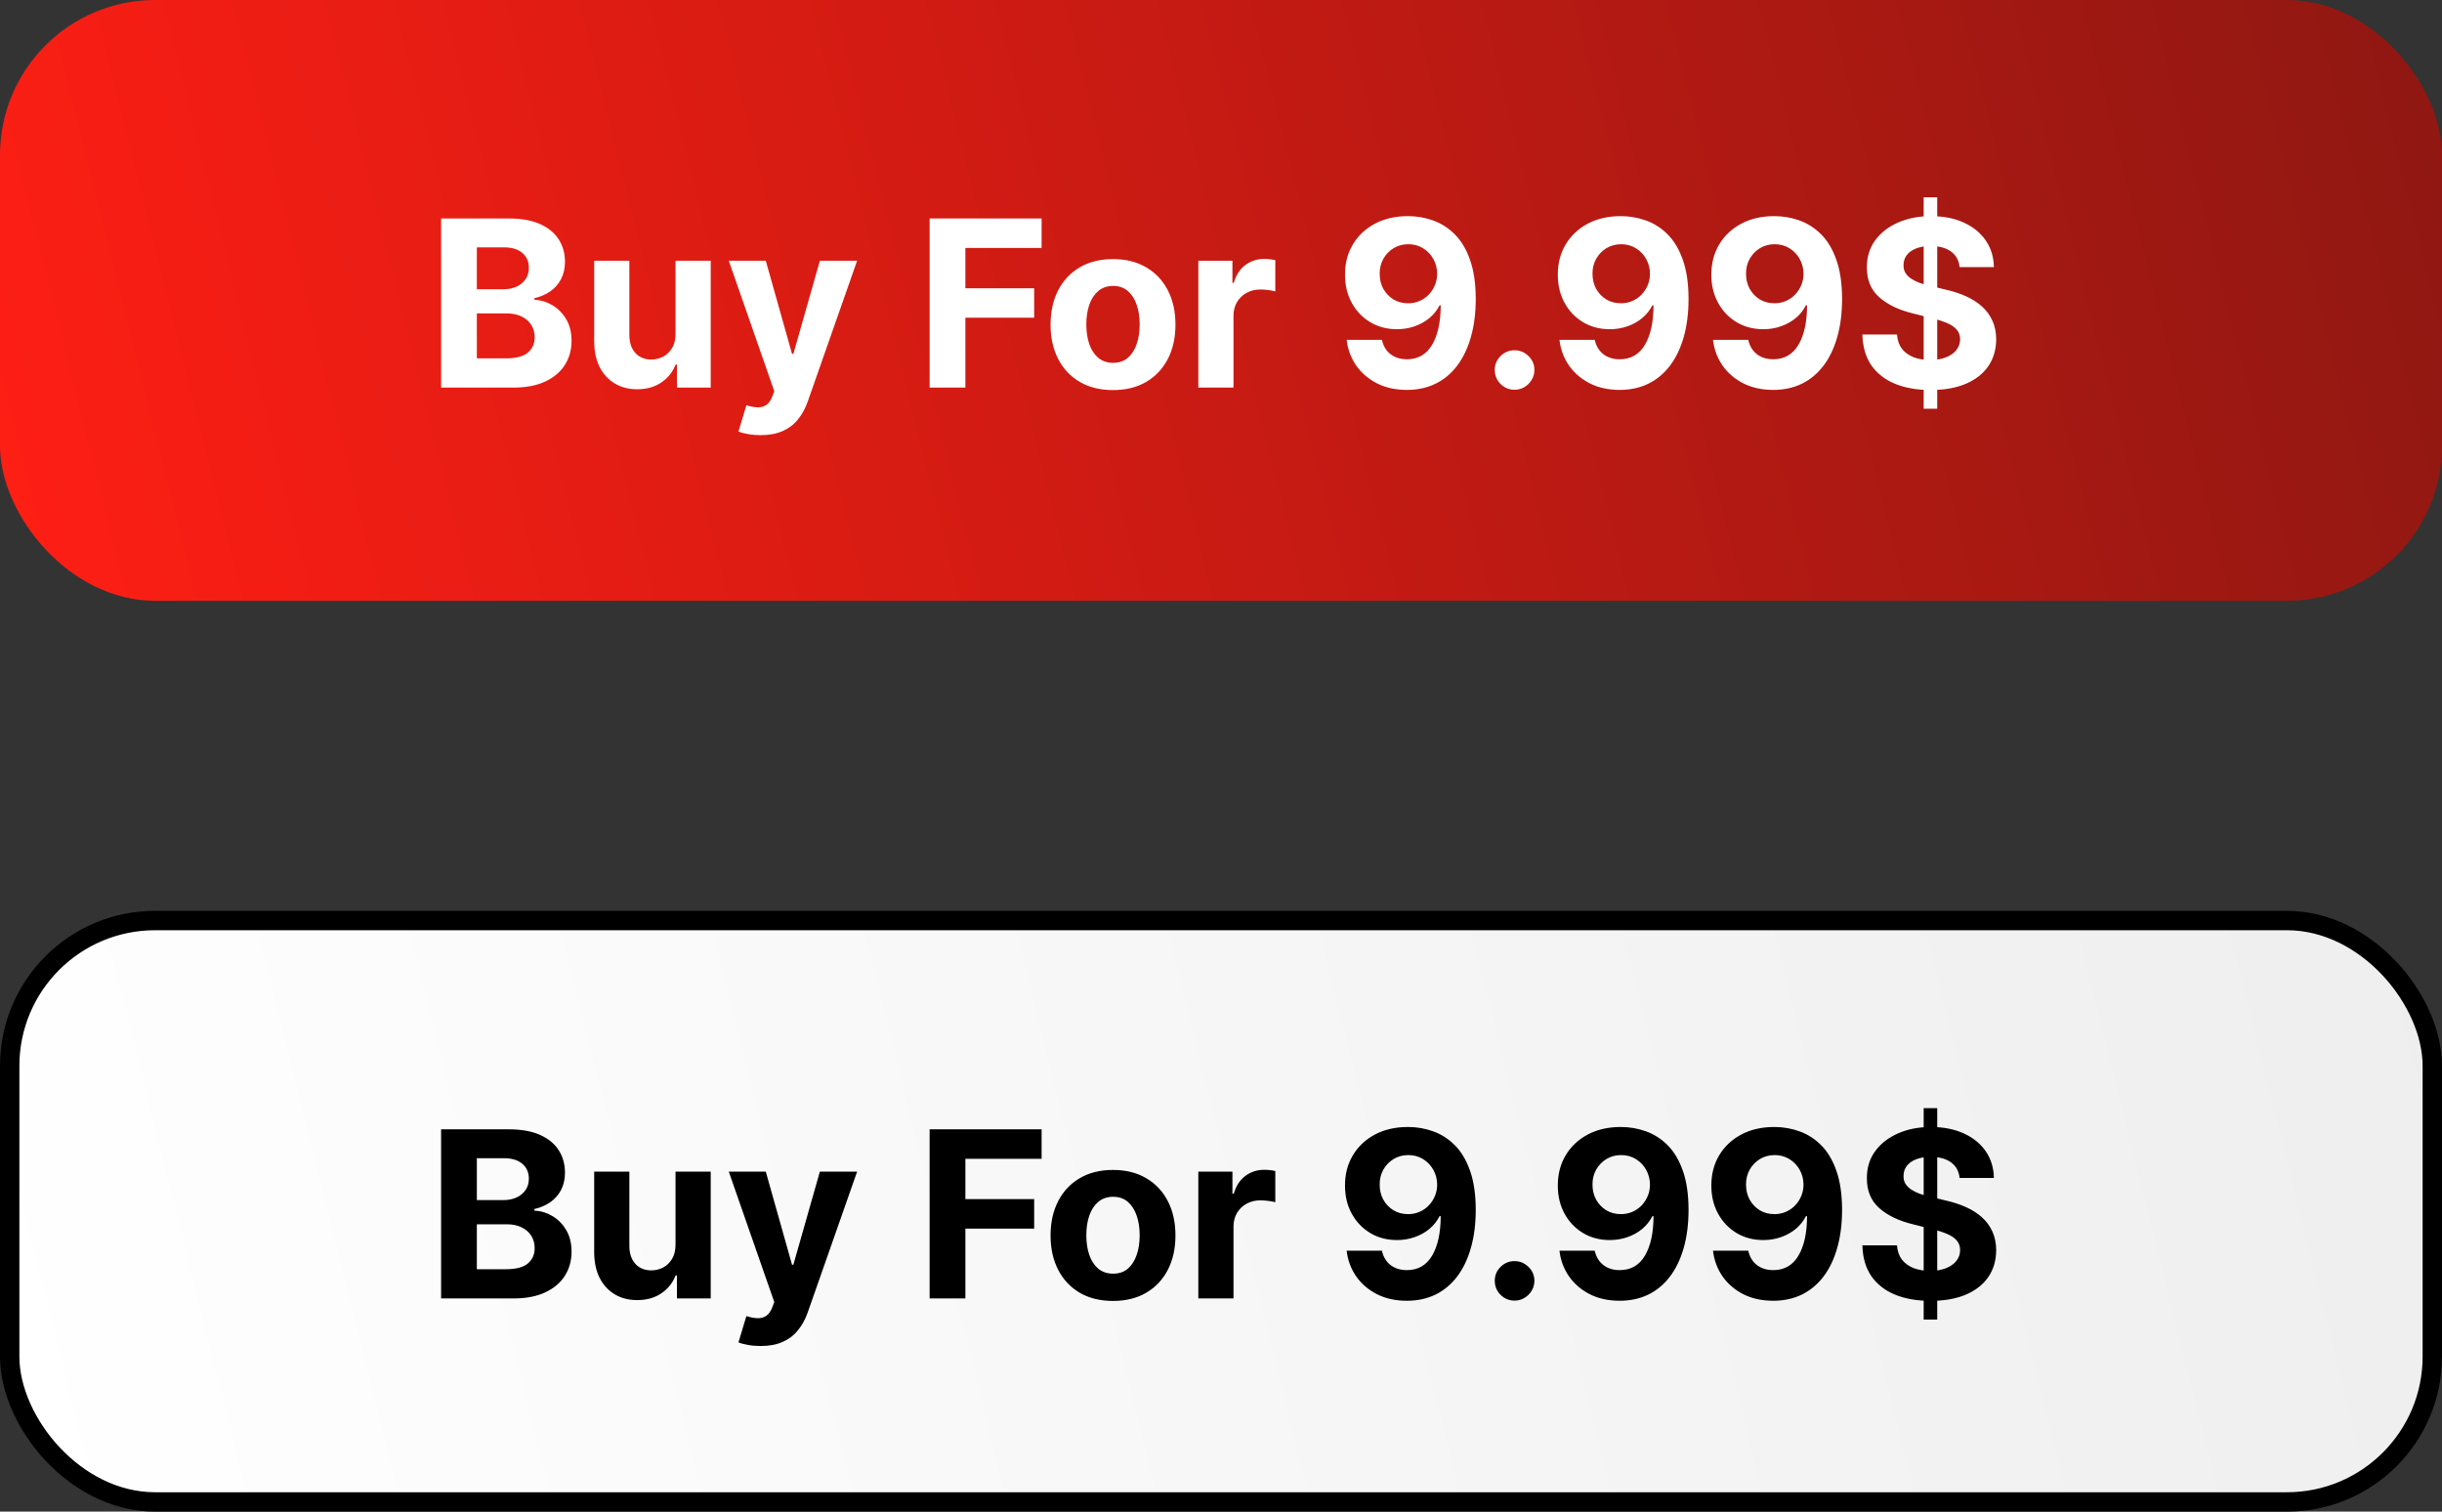
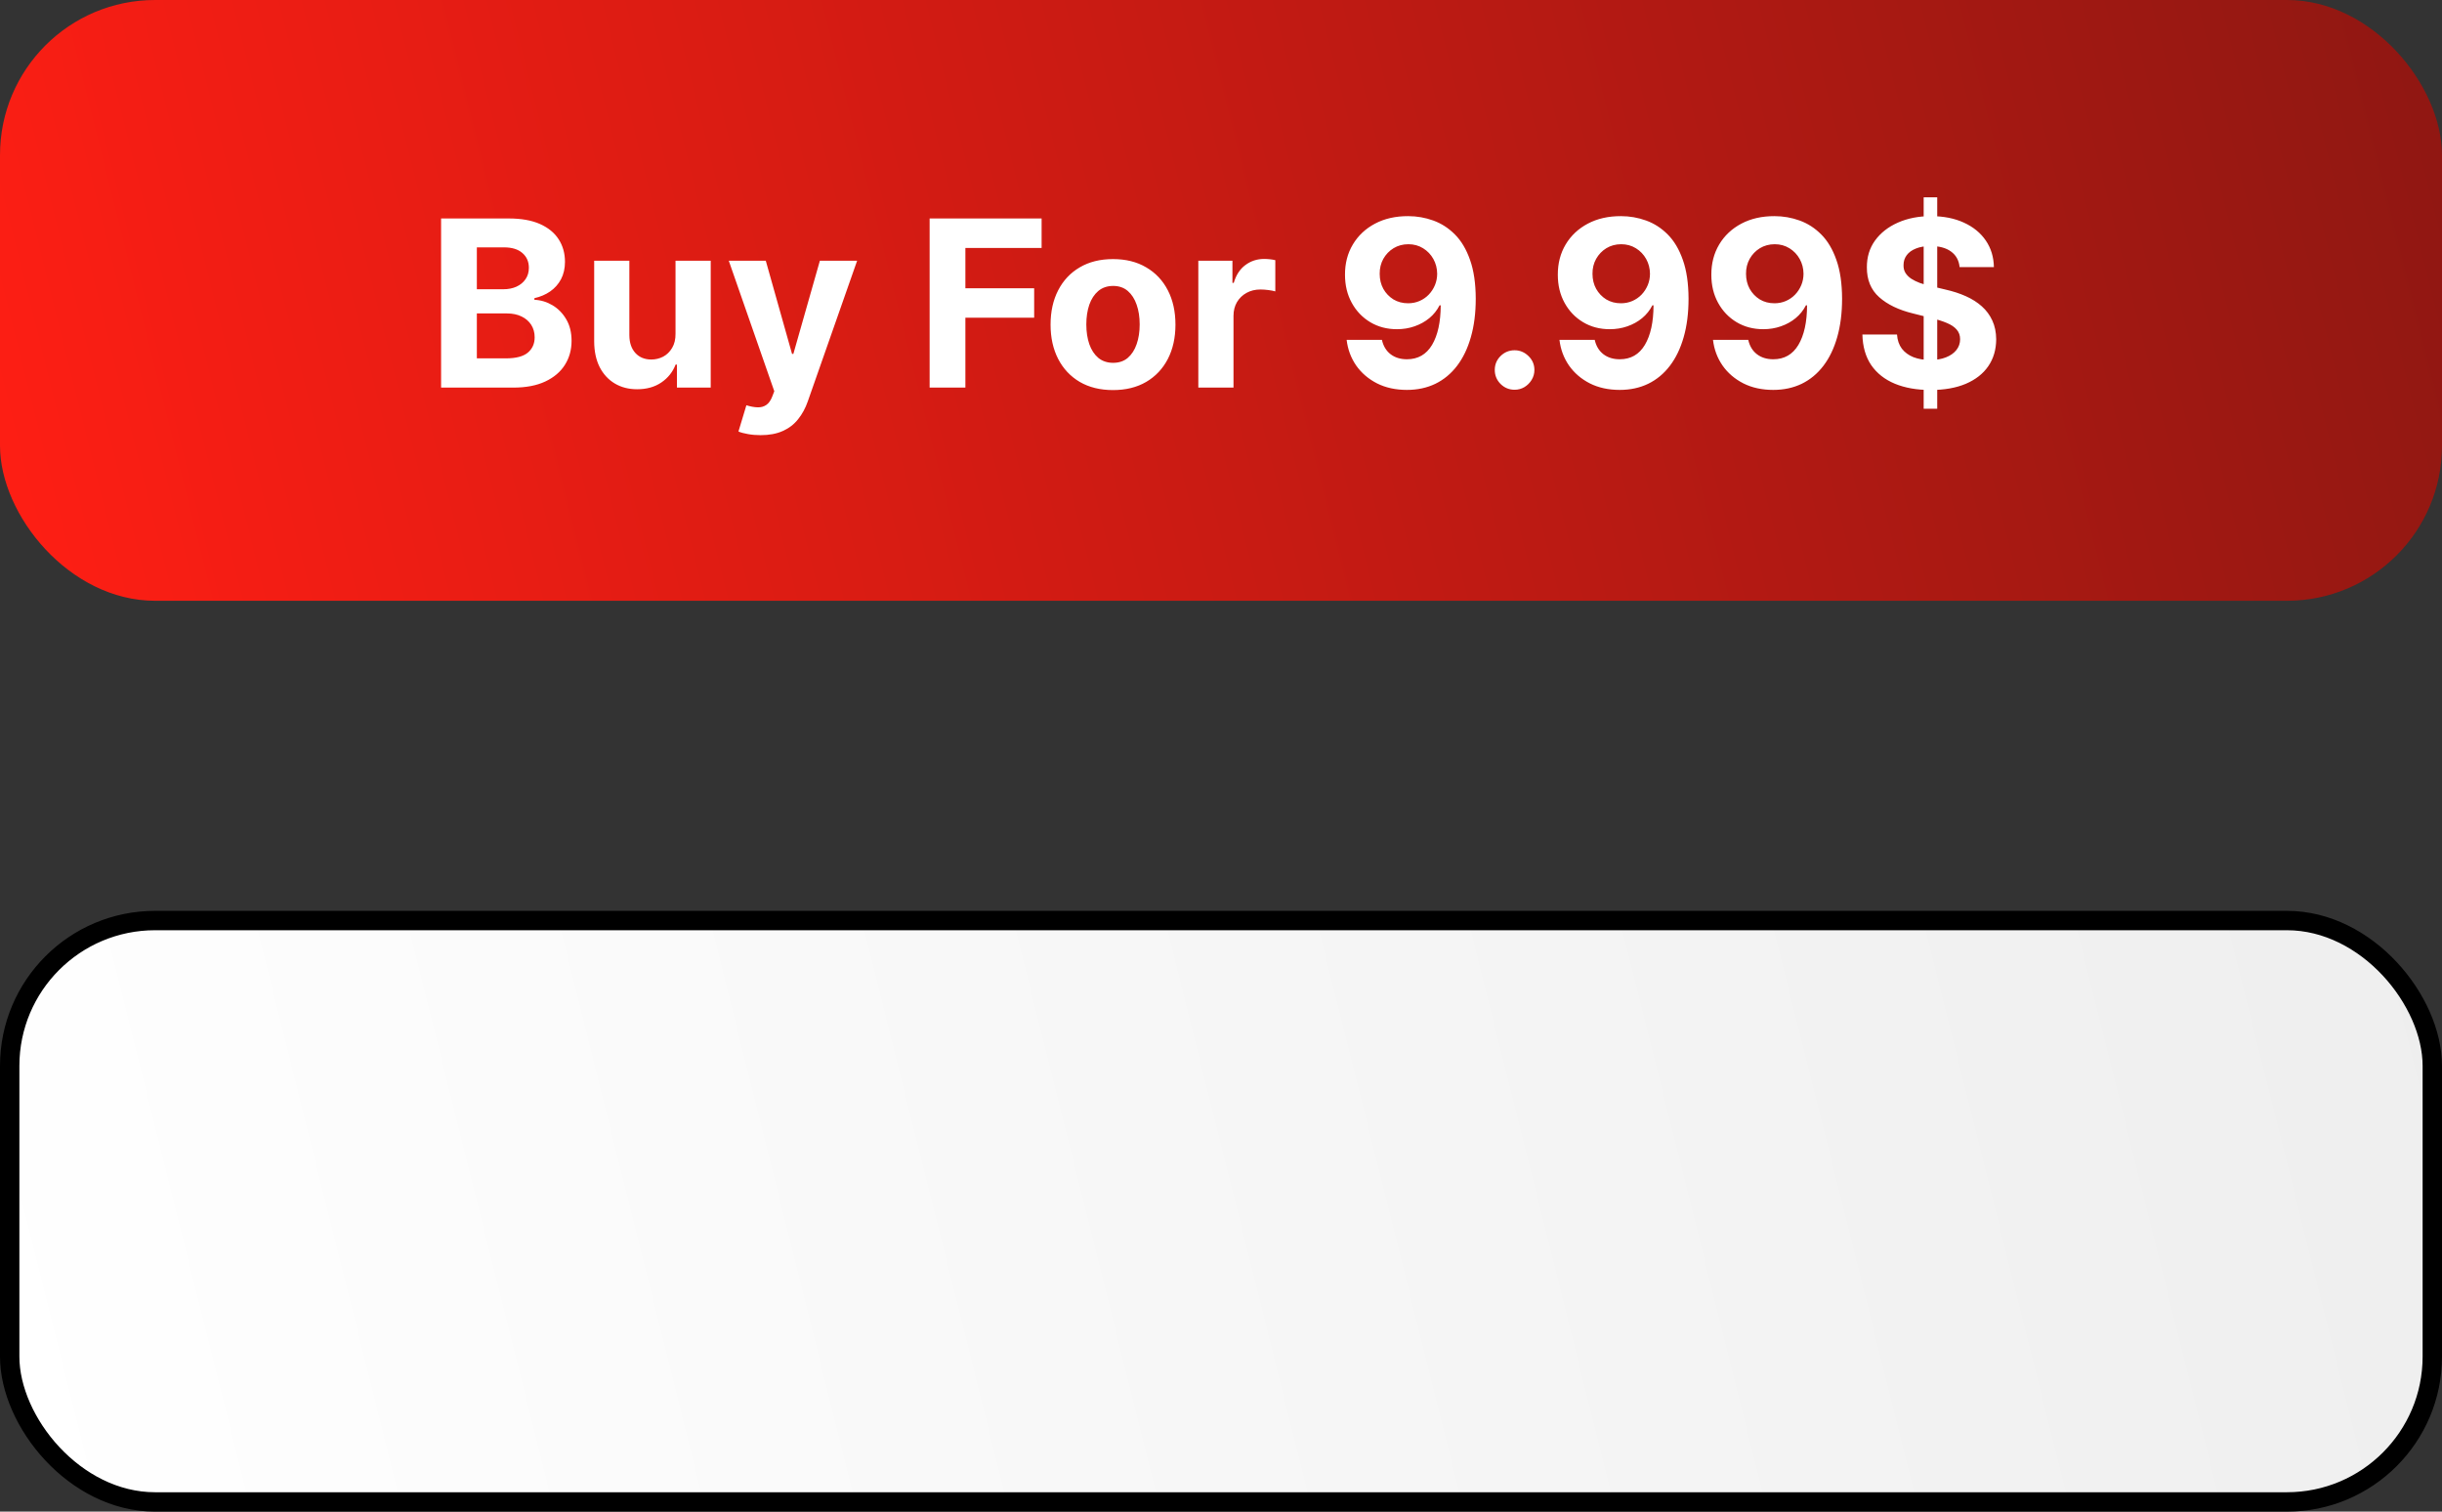
<svg xmlns="http://www.w3.org/2000/svg" width="126" height="78" viewBox="0 0 126 78" fill="none">
  <rect x="0" y="0" width="126" height="78" fill="#333333" stroke="none" />
  <rect width="126" height="31" rx="8" fill="url(#paint0_linear_1304_13)" />
  <path d="M22.759 20V11.273H26.253C26.895 11.273 27.43 11.368 27.859 11.558C28.288 11.749 28.611 12.013 28.827 12.351C29.043 12.686 29.151 13.072 29.151 13.51C29.151 13.851 29.082 14.151 28.946 14.409C28.81 14.665 28.622 14.875 28.384 15.04C28.148 15.202 27.878 15.317 27.574 15.385V15.47C27.906 15.484 28.217 15.578 28.507 15.751C28.8 15.925 29.037 16.168 29.219 16.48C29.401 16.79 29.491 17.159 29.491 17.588C29.491 18.051 29.376 18.465 29.146 18.828C28.919 19.189 28.582 19.474 28.136 19.685C27.69 19.895 27.141 20 26.487 20H22.759ZM24.604 18.491H26.108C26.622 18.491 26.997 18.393 27.233 18.197C27.469 17.999 27.587 17.734 27.587 17.405C27.587 17.163 27.528 16.95 27.412 16.766C27.296 16.581 27.129 16.436 26.913 16.331C26.7 16.226 26.446 16.173 26.151 16.173H24.604V18.491ZM24.604 14.925H25.972C26.224 14.925 26.449 14.881 26.645 14.793C26.844 14.702 27 14.574 27.114 14.409C27.23 14.244 27.288 14.047 27.288 13.817C27.288 13.501 27.176 13.247 26.952 13.054C26.73 12.861 26.415 12.764 26.006 12.764H24.604V14.925ZM34.855 17.213V13.454H36.671V20H34.928V18.811H34.86C34.712 19.195 34.466 19.503 34.123 19.736C33.782 19.969 33.365 20.085 32.874 20.085C32.436 20.085 32.051 19.986 31.719 19.787C31.387 19.588 31.127 19.305 30.939 18.939C30.755 18.572 30.661 18.134 30.658 17.622V13.454H32.473V17.298C32.476 17.685 32.58 17.99 32.784 18.215C32.989 18.439 33.263 18.551 33.607 18.551C33.826 18.551 34.03 18.501 34.221 18.402C34.411 18.3 34.564 18.149 34.681 17.95C34.8 17.751 34.858 17.506 34.855 17.213ZM39.244 22.454C39.014 22.454 38.798 22.436 38.596 22.399C38.397 22.365 38.232 22.321 38.102 22.267L38.511 20.912C38.724 20.977 38.916 21.013 39.086 21.018C39.259 21.024 39.408 20.984 39.533 20.899C39.661 20.814 39.765 20.669 39.844 20.465L39.951 20.188L37.603 13.454H39.512L40.867 18.261H40.935L42.303 13.454H44.225L41.681 20.707C41.559 21.06 41.393 21.366 41.182 21.628C40.975 21.892 40.712 22.095 40.394 22.237C40.076 22.382 39.693 22.454 39.244 22.454ZM47.966 20V11.273H53.744V12.794H49.811V14.874H53.36V16.395H49.811V20H47.966ZM57.428 20.128C56.766 20.128 56.194 19.987 55.711 19.706C55.23 19.422 54.86 19.027 54.598 18.521C54.337 18.013 54.206 17.423 54.206 16.753C54.206 16.077 54.337 15.486 54.598 14.98C54.86 14.472 55.23 14.077 55.711 13.796C56.194 13.511 56.766 13.369 57.428 13.369C58.09 13.369 58.661 13.511 59.141 13.796C59.624 14.077 59.996 14.472 60.258 14.98C60.519 15.486 60.65 16.077 60.65 16.753C60.65 17.423 60.519 18.013 60.258 18.521C59.996 19.027 59.624 19.422 59.141 19.706C58.661 19.987 58.09 20.128 57.428 20.128ZM57.436 18.722C57.738 18.722 57.989 18.636 58.191 18.466C58.392 18.293 58.544 18.057 58.647 17.759C58.752 17.46 58.804 17.121 58.804 16.74C58.804 16.359 58.752 16.02 58.647 15.722C58.544 15.423 58.392 15.188 58.191 15.014C57.989 14.841 57.738 14.754 57.436 14.754C57.133 14.754 56.877 14.841 56.669 15.014C56.465 15.188 56.31 15.423 56.205 15.722C56.103 16.02 56.051 16.359 56.051 16.74C56.051 17.121 56.103 17.46 56.205 17.759C56.31 18.057 56.465 18.293 56.669 18.466C56.877 18.636 57.133 18.722 57.436 18.722ZM61.83 20V13.454H63.59V14.597H63.658C63.777 14.19 63.978 13.883 64.259 13.676C64.54 13.466 64.864 13.361 65.231 13.361C65.321 13.361 65.419 13.367 65.525 13.378C65.63 13.389 65.722 13.405 65.802 13.425V15.036C65.716 15.01 65.598 14.987 65.448 14.967C65.297 14.947 65.159 14.938 65.034 14.938C64.767 14.938 64.529 14.996 64.319 15.112C64.111 15.226 63.946 15.385 63.824 15.589C63.705 15.794 63.645 16.03 63.645 16.297V20H61.83ZM72.658 11.153C73.107 11.153 73.539 11.229 73.954 11.379C74.371 11.53 74.743 11.77 75.07 12.099C75.4 12.429 75.659 12.867 75.85 13.412C76.043 13.954 76.141 14.621 76.144 15.411C76.144 16.152 76.06 16.814 75.892 17.396C75.728 17.976 75.49 18.469 75.181 18.875C74.871 19.281 74.498 19.591 74.06 19.804C73.623 20.014 73.134 20.119 72.594 20.119C72.012 20.119 71.498 20.007 71.052 19.783C70.606 19.555 70.246 19.247 69.973 18.858C69.704 18.466 69.54 18.026 69.483 17.537H71.303C71.374 17.855 71.523 18.102 71.75 18.278C71.978 18.452 72.259 18.538 72.594 18.538C73.162 18.538 73.594 18.291 73.89 17.797C74.185 17.3 74.334 16.619 74.337 15.756H74.277C74.147 16.011 73.971 16.232 73.749 16.416C73.527 16.598 73.273 16.739 72.986 16.838C72.702 16.938 72.4 16.987 72.079 16.987C71.564 16.987 71.106 16.866 70.702 16.625C70.299 16.384 69.981 16.051 69.748 15.628C69.515 15.204 69.398 14.722 69.398 14.179C69.395 13.594 69.53 13.072 69.803 12.615C70.076 12.158 70.456 11.8 70.945 11.541C71.436 11.28 72.007 11.151 72.658 11.153ZM72.671 12.602C72.384 12.602 72.128 12.671 71.904 12.807C71.682 12.943 71.506 13.126 71.375 13.357C71.248 13.587 71.185 13.844 71.188 14.128C71.188 14.415 71.25 14.673 71.375 14.903C71.503 15.131 71.677 15.312 71.895 15.449C72.117 15.582 72.37 15.649 72.654 15.649C72.867 15.649 73.064 15.609 73.246 15.53C73.428 15.45 73.586 15.341 73.719 15.202C73.856 15.06 73.962 14.896 74.039 14.712C74.115 14.527 74.154 14.331 74.154 14.124C74.151 13.848 74.086 13.595 73.958 13.365C73.83 13.135 73.654 12.95 73.429 12.811C73.205 12.672 72.952 12.602 72.671 12.602ZM78.149 20.111C77.868 20.111 77.626 20.011 77.424 19.812C77.225 19.611 77.126 19.369 77.126 19.088C77.126 18.81 77.225 18.571 77.424 18.372C77.626 18.173 77.868 18.074 78.149 18.074C78.421 18.074 78.66 18.173 78.865 18.372C79.069 18.571 79.171 18.81 79.171 19.088C79.171 19.276 79.123 19.447 79.027 19.604C78.933 19.757 78.809 19.881 78.656 19.974C78.502 20.065 78.334 20.111 78.149 20.111ZM83.638 11.153C84.087 11.153 84.519 11.229 84.934 11.379C85.352 11.53 85.724 11.77 86.05 12.099C86.38 12.429 86.64 12.867 86.83 13.412C87.023 13.954 87.121 14.621 87.124 15.411C87.124 16.152 87.04 16.814 86.873 17.396C86.708 17.976 86.471 18.469 86.161 18.875C85.852 19.281 85.478 19.591 85.04 19.804C84.603 20.014 84.114 20.119 83.575 20.119C82.992 20.119 82.478 20.007 82.032 19.783C81.586 19.555 81.227 19.247 80.954 18.858C80.684 18.466 80.521 18.026 80.464 17.537H82.283C82.354 17.855 82.504 18.102 82.731 18.278C82.958 18.452 83.239 18.538 83.575 18.538C84.143 18.538 84.575 18.291 84.87 17.797C85.165 17.3 85.315 16.619 85.317 15.756H85.258C85.127 16.011 84.951 16.232 84.729 16.416C84.508 16.598 84.254 16.739 83.967 16.838C83.683 16.938 83.38 16.987 83.059 16.987C82.545 16.987 82.086 16.866 81.683 16.625C81.279 16.384 80.961 16.051 80.728 15.628C80.495 15.204 80.379 14.722 80.379 14.179C80.376 13.594 80.511 13.072 80.783 12.615C81.056 12.158 81.437 11.8 81.925 11.541C82.417 11.28 82.988 11.151 83.638 11.153ZM83.651 12.602C83.364 12.602 83.109 12.671 82.884 12.807C82.663 12.943 82.487 13.126 82.356 13.357C82.228 13.587 82.165 13.844 82.168 14.128C82.168 14.415 82.231 14.673 82.356 14.903C82.484 15.131 82.657 15.312 82.876 15.449C83.097 15.582 83.35 15.649 83.634 15.649C83.847 15.649 84.045 15.609 84.227 15.53C84.408 15.45 84.566 15.341 84.7 15.202C84.836 15.06 84.942 14.896 85.019 14.712C85.096 14.527 85.134 14.331 85.134 14.124C85.131 13.848 85.066 13.595 84.938 13.365C84.81 13.135 84.634 12.95 84.41 12.811C84.185 12.672 83.933 12.602 83.651 12.602ZM91.56 11.153C92.009 11.153 92.441 11.229 92.856 11.379C93.273 11.53 93.646 11.77 93.972 12.099C94.302 12.429 94.562 12.867 94.752 13.412C94.945 13.954 95.043 14.621 95.046 15.411C95.046 16.152 94.962 16.814 94.795 17.396C94.63 17.976 94.393 18.469 94.083 18.875C93.773 19.281 93.4 19.591 92.962 19.804C92.525 20.014 92.036 20.119 91.496 20.119C90.914 20.119 90.4 20.007 89.954 19.783C89.508 19.555 89.148 19.247 88.876 18.858C88.606 18.466 88.442 18.026 88.386 17.537H90.205C90.276 17.855 90.425 18.102 90.653 18.278C90.88 18.452 91.161 18.538 91.496 18.538C92.065 18.538 92.496 18.291 92.792 17.797C93.087 17.3 93.237 16.619 93.239 15.756H93.18C93.049 16.011 92.873 16.232 92.651 16.416C92.43 16.598 92.175 16.739 91.888 16.838C91.604 16.938 91.302 16.987 90.981 16.987C90.467 16.987 90.008 16.866 89.604 16.625C89.201 16.384 88.883 16.051 88.65 15.628C88.417 15.204 88.3 14.722 88.3 14.179C88.298 13.594 88.433 13.072 88.705 12.615C88.978 12.158 89.359 11.8 89.847 11.541C90.339 11.28 90.91 11.151 91.56 11.153ZM91.573 12.602C91.286 12.602 91.031 12.671 90.806 12.807C90.585 12.943 90.408 13.126 90.278 13.357C90.15 13.587 90.087 13.844 90.09 14.128C90.09 14.415 90.153 14.673 90.278 14.903C90.406 15.131 90.579 15.312 90.798 15.449C91.019 15.582 91.272 15.649 91.556 15.649C91.769 15.649 91.967 15.609 92.148 15.53C92.33 15.45 92.488 15.341 92.621 15.202C92.758 15.06 92.864 14.896 92.941 14.712C93.018 14.527 93.056 14.331 93.056 14.124C93.053 13.848 92.988 13.595 92.86 13.365C92.732 13.135 92.556 12.95 92.332 12.811C92.107 12.672 91.854 12.602 91.573 12.602ZM99.256 21.091V10.182H99.955V21.091H99.256ZM101.11 13.783C101.076 13.439 100.93 13.172 100.671 12.982C100.413 12.791 100.062 12.696 99.619 12.696C99.317 12.696 99.063 12.739 98.856 12.824C98.648 12.906 98.489 13.021 98.379 13.169C98.271 13.317 98.217 13.484 98.217 13.672C98.211 13.828 98.244 13.964 98.315 14.081C98.388 14.197 98.489 14.298 98.617 14.383C98.745 14.466 98.893 14.538 99.06 14.601C99.228 14.661 99.407 14.712 99.597 14.754L100.381 14.942C100.762 15.027 101.112 15.141 101.43 15.283C101.748 15.425 102.023 15.599 102.256 15.807C102.489 16.014 102.67 16.259 102.798 16.54C102.928 16.821 102.995 17.143 102.998 17.507C102.995 18.041 102.859 18.504 102.589 18.896C102.322 19.285 101.935 19.588 101.43 19.804C100.927 20.017 100.32 20.124 99.61 20.124C98.906 20.124 98.292 20.016 97.769 19.8C97.249 19.584 96.843 19.264 96.55 18.841C96.261 18.415 96.109 17.888 96.094 17.26H97.88C97.9 17.553 97.984 17.797 98.131 17.993C98.282 18.186 98.482 18.332 98.732 18.432C98.985 18.528 99.271 18.577 99.589 18.577C99.901 18.577 100.173 18.531 100.403 18.44C100.636 18.349 100.816 18.223 100.944 18.061C101.072 17.899 101.136 17.713 101.136 17.503C101.136 17.307 101.077 17.142 100.961 17.009C100.847 16.875 100.68 16.761 100.458 16.668C100.239 16.574 99.971 16.489 99.653 16.412L98.702 16.173C97.967 15.994 97.386 15.714 96.96 15.334C96.533 14.953 96.322 14.44 96.325 13.796C96.322 13.267 96.462 12.805 96.746 12.411C97.033 12.016 97.427 11.707 97.927 11.486C98.427 11.264 98.995 11.153 99.631 11.153C100.279 11.153 100.844 11.264 101.327 11.486C101.813 11.707 102.191 12.016 102.461 12.411C102.731 12.805 102.87 13.263 102.879 13.783H101.11Z" fill="white" />
  <rect x="0.5" y="47.5" width="125" height="30" rx="7.5" fill="url(#paint1_linear_1304_13)" />
-   <path d="M22.759 67V58.273H26.253C26.895 58.273 27.43 58.368 27.859 58.558C28.288 58.749 28.611 59.013 28.827 59.351C29.043 59.686 29.151 60.072 29.151 60.51C29.151 60.851 29.082 61.151 28.946 61.409C28.81 61.665 28.622 61.875 28.384 62.04C28.148 62.202 27.878 62.317 27.574 62.385V62.47C27.906 62.484 28.217 62.578 28.507 62.751C28.8 62.925 29.037 63.168 29.219 63.48C29.401 63.79 29.491 64.159 29.491 64.588C29.491 65.051 29.376 65.465 29.146 65.828C28.919 66.189 28.582 66.474 28.136 66.685C27.69 66.895 27.141 67 26.487 67H22.759ZM24.604 65.492H26.108C26.622 65.492 26.997 65.394 27.233 65.197C27.469 64.999 27.587 64.734 27.587 64.405C27.587 64.163 27.528 63.95 27.412 63.766C27.296 63.581 27.129 63.436 26.913 63.331C26.7 63.226 26.446 63.173 26.151 63.173H24.604V65.492ZM24.604 61.925H25.972C26.224 61.925 26.449 61.881 26.645 61.793C26.844 61.702 27 61.574 27.114 61.409C27.23 61.244 27.288 61.047 27.288 60.817C27.288 60.501 27.176 60.247 26.952 60.054C26.73 59.861 26.415 59.764 26.006 59.764H24.604V61.925ZM34.855 64.213V60.455H36.671V67H34.928V65.811H34.86C34.712 66.195 34.466 66.503 34.123 66.736C33.782 66.969 33.365 67.085 32.874 67.085C32.436 67.085 32.051 66.986 31.719 66.787C31.387 66.588 31.127 66.305 30.939 65.939C30.755 65.572 30.661 65.133 30.658 64.622V60.455H32.473V64.298C32.476 64.685 32.58 64.99 32.784 65.215C32.989 65.439 33.263 65.551 33.607 65.551C33.826 65.551 34.03 65.501 34.221 65.402C34.411 65.3 34.564 65.149 34.681 64.95C34.8 64.751 34.858 64.506 34.855 64.213ZM39.244 69.454C39.014 69.454 38.798 69.436 38.596 69.399C38.397 69.365 38.232 69.321 38.102 69.267L38.511 67.912C38.724 67.977 38.916 68.013 39.086 68.019C39.259 68.024 39.408 67.984 39.533 67.899C39.661 67.814 39.765 67.669 39.844 67.465L39.951 67.188L37.603 60.455H39.512L40.867 65.261H40.935L42.303 60.455H44.225L41.681 67.707C41.559 68.06 41.393 68.367 41.182 68.628C40.975 68.892 40.712 69.095 40.394 69.237C40.076 69.382 39.693 69.454 39.244 69.454ZM47.966 67V58.273H53.744V59.794H49.811V61.874H53.36V63.395H49.811V67H47.966ZM57.428 67.128C56.766 67.128 56.194 66.987 55.711 66.706C55.23 66.422 54.86 66.027 54.598 65.521C54.337 65.013 54.206 64.423 54.206 63.753C54.206 63.077 54.337 62.486 54.598 61.98C54.86 61.472 55.23 61.077 55.711 60.795C56.194 60.511 56.766 60.369 57.428 60.369C58.09 60.369 58.661 60.511 59.141 60.795C59.624 61.077 59.996 61.472 60.258 61.98C60.519 62.486 60.65 63.077 60.65 63.753C60.65 64.423 60.519 65.013 60.258 65.521C59.996 66.027 59.624 66.422 59.141 66.706C58.661 66.987 58.09 67.128 57.428 67.128ZM57.436 65.722C57.738 65.722 57.989 65.636 58.191 65.466C58.392 65.293 58.544 65.057 58.647 64.758C58.752 64.46 58.804 64.121 58.804 63.74C58.804 63.359 58.752 63.02 58.647 62.722C58.544 62.423 58.392 62.188 58.191 62.014C57.989 61.841 57.738 61.754 57.436 61.754C57.133 61.754 56.877 61.841 56.669 62.014C56.465 62.188 56.31 62.423 56.205 62.722C56.103 63.02 56.051 63.359 56.051 63.74C56.051 64.121 56.103 64.46 56.205 64.758C56.31 65.057 56.465 65.293 56.669 65.466C56.877 65.636 57.133 65.722 57.436 65.722ZM61.83 67V60.455H63.59V61.597H63.658C63.777 61.19 63.978 60.883 64.259 60.676C64.54 60.466 64.864 60.361 65.231 60.361C65.321 60.361 65.419 60.367 65.525 60.378C65.63 60.389 65.722 60.405 65.802 60.425V62.035C65.716 62.01 65.598 61.987 65.448 61.967C65.297 61.947 65.159 61.938 65.034 61.938C64.767 61.938 64.529 61.996 64.319 62.112C64.111 62.226 63.946 62.385 63.824 62.59C63.705 62.794 63.645 63.03 63.645 63.297V67H61.83ZM72.658 58.153C73.107 58.153 73.539 58.229 73.954 58.379C74.371 58.53 74.743 58.77 75.07 59.099C75.4 59.429 75.659 59.867 75.85 60.412C76.043 60.955 76.141 61.621 76.144 62.41C76.144 63.152 76.06 63.814 75.892 64.396C75.728 64.976 75.49 65.469 75.181 65.875C74.871 66.281 74.498 66.591 74.06 66.804C73.623 67.014 73.134 67.119 72.594 67.119C72.012 67.119 71.498 67.007 71.052 66.783C70.606 66.555 70.246 66.247 69.973 65.858C69.704 65.466 69.54 65.026 69.483 64.537H71.303C71.374 64.855 71.523 65.102 71.75 65.278C71.978 65.452 72.259 65.538 72.594 65.538C73.162 65.538 73.594 65.291 73.89 64.797C74.185 64.3 74.334 63.619 74.337 62.756H74.277C74.147 63.011 73.971 63.231 73.749 63.416C73.527 63.598 73.273 63.739 72.986 63.838C72.702 63.938 72.4 63.987 72.079 63.987C71.564 63.987 71.106 63.867 70.702 63.625C70.299 63.383 69.981 63.051 69.748 62.628C69.515 62.205 69.398 61.722 69.398 61.179C69.395 60.594 69.53 60.072 69.803 59.615C70.076 59.158 70.456 58.8 70.945 58.541C71.436 58.28 72.007 58.151 72.658 58.153ZM72.671 59.602C72.384 59.602 72.128 59.67 71.904 59.807C71.682 59.943 71.506 60.126 71.375 60.356C71.248 60.587 71.185 60.844 71.188 61.128C71.188 61.415 71.25 61.673 71.375 61.903C71.503 62.131 71.677 62.312 71.895 62.449C72.117 62.582 72.37 62.649 72.654 62.649C72.867 62.649 73.064 62.609 73.246 62.53C73.428 62.45 73.586 62.341 73.719 62.202C73.856 62.06 73.962 61.896 74.039 61.712C74.115 61.527 74.154 61.331 74.154 61.124C74.151 60.848 74.086 60.595 73.958 60.365C73.83 60.135 73.654 59.95 73.429 59.811C73.205 59.672 72.952 59.602 72.671 59.602ZM78.149 67.111C77.868 67.111 77.626 67.011 77.424 66.812C77.225 66.611 77.126 66.369 77.126 66.088C77.126 65.81 77.225 65.571 77.424 65.372C77.626 65.173 77.868 65.074 78.149 65.074C78.421 65.074 78.66 65.173 78.865 65.372C79.069 65.571 79.171 65.81 79.171 66.088C79.171 66.276 79.123 66.447 79.027 66.604C78.933 66.757 78.809 66.881 78.656 66.974C78.502 67.065 78.334 67.111 78.149 67.111ZM83.638 58.153C84.087 58.153 84.519 58.229 84.934 58.379C85.352 58.53 85.724 58.77 86.05 59.099C86.38 59.429 86.64 59.867 86.83 60.412C87.023 60.955 87.121 61.621 87.124 62.41C87.124 63.152 87.04 63.814 86.873 64.396C86.708 64.976 86.471 65.469 86.161 65.875C85.852 66.281 85.478 66.591 85.04 66.804C84.603 67.014 84.114 67.119 83.575 67.119C82.992 67.119 82.478 67.007 82.032 66.783C81.586 66.555 81.227 66.247 80.954 65.858C80.684 65.466 80.521 65.026 80.464 64.537H82.283C82.354 64.855 82.504 65.102 82.731 65.278C82.958 65.452 83.239 65.538 83.575 65.538C84.143 65.538 84.575 65.291 84.87 64.797C85.165 64.3 85.315 63.619 85.317 62.756H85.258C85.127 63.011 84.951 63.231 84.729 63.416C84.508 63.598 84.254 63.739 83.967 63.838C83.683 63.938 83.38 63.987 83.059 63.987C82.545 63.987 82.086 63.867 81.683 63.625C81.279 63.383 80.961 63.051 80.728 62.628C80.495 62.205 80.379 61.722 80.379 61.179C80.376 60.594 80.511 60.072 80.783 59.615C81.056 59.158 81.437 58.8 81.925 58.541C82.417 58.28 82.988 58.151 83.638 58.153ZM83.651 59.602C83.364 59.602 83.109 59.67 82.884 59.807C82.663 59.943 82.487 60.126 82.356 60.356C82.228 60.587 82.165 60.844 82.168 61.128C82.168 61.415 82.231 61.673 82.356 61.903C82.484 62.131 82.657 62.312 82.876 62.449C83.097 62.582 83.35 62.649 83.634 62.649C83.847 62.649 84.045 62.609 84.227 62.53C84.408 62.45 84.566 62.341 84.7 62.202C84.836 62.06 84.942 61.896 85.019 61.712C85.096 61.527 85.134 61.331 85.134 61.124C85.131 60.848 85.066 60.595 84.938 60.365C84.81 60.135 84.634 59.95 84.41 59.811C84.185 59.672 83.933 59.602 83.651 59.602ZM91.56 58.153C92.009 58.153 92.441 58.229 92.856 58.379C93.273 58.53 93.646 58.77 93.972 59.099C94.302 59.429 94.562 59.867 94.752 60.412C94.945 60.955 95.043 61.621 95.046 62.41C95.046 63.152 94.962 63.814 94.795 64.396C94.63 64.976 94.393 65.469 94.083 65.875C93.773 66.281 93.4 66.591 92.962 66.804C92.525 67.014 92.036 67.119 91.496 67.119C90.914 67.119 90.4 67.007 89.954 66.783C89.508 66.555 89.148 66.247 88.876 65.858C88.606 65.466 88.442 65.026 88.386 64.537H90.205C90.276 64.855 90.425 65.102 90.653 65.278C90.88 65.452 91.161 65.538 91.496 65.538C92.065 65.538 92.496 65.291 92.792 64.797C93.087 64.3 93.237 63.619 93.239 62.756H93.18C93.049 63.011 92.873 63.231 92.651 63.416C92.43 63.598 92.175 63.739 91.888 63.838C91.604 63.938 91.302 63.987 90.981 63.987C90.467 63.987 90.008 63.867 89.604 63.625C89.201 63.383 88.883 63.051 88.65 62.628C88.417 62.205 88.3 61.722 88.3 61.179C88.298 60.594 88.433 60.072 88.705 59.615C88.978 59.158 89.359 58.8 89.847 58.541C90.339 58.28 90.91 58.151 91.56 58.153ZM91.573 59.602C91.286 59.602 91.031 59.67 90.806 59.807C90.585 59.943 90.408 60.126 90.278 60.356C90.15 60.587 90.087 60.844 90.09 61.128C90.09 61.415 90.153 61.673 90.278 61.903C90.406 62.131 90.579 62.312 90.798 62.449C91.019 62.582 91.272 62.649 91.556 62.649C91.769 62.649 91.967 62.609 92.148 62.53C92.33 62.45 92.488 62.341 92.621 62.202C92.758 62.06 92.864 61.896 92.941 61.712C93.018 61.527 93.056 61.331 93.056 61.124C93.053 60.848 92.988 60.595 92.86 60.365C92.732 60.135 92.556 59.95 92.332 59.811C92.107 59.672 91.854 59.602 91.573 59.602ZM99.256 68.091V57.182H99.955V68.091H99.256ZM101.11 60.783C101.076 60.439 100.93 60.172 100.671 59.981C100.413 59.791 100.062 59.696 99.619 59.696C99.317 59.696 99.063 59.739 98.856 59.824C98.648 59.906 98.489 60.021 98.379 60.169C98.271 60.317 98.217 60.484 98.217 60.672C98.211 60.828 98.244 60.965 98.315 61.081C98.388 61.197 98.489 61.298 98.617 61.383C98.745 61.466 98.893 61.538 99.06 61.601C99.228 61.66 99.407 61.712 99.597 61.754L100.381 61.942C100.762 62.027 101.112 62.141 101.43 62.283C101.748 62.425 102.023 62.599 102.256 62.807C102.489 63.014 102.67 63.258 102.798 63.54C102.928 63.821 102.995 64.144 102.998 64.507C102.995 65.041 102.859 65.504 102.589 65.896C102.322 66.285 101.935 66.588 101.43 66.804C100.927 67.017 100.32 67.124 99.61 67.124C98.906 67.124 98.292 67.016 97.769 66.8C97.249 66.584 96.843 66.264 96.55 65.841C96.261 65.415 96.109 64.888 96.094 64.26H97.88C97.9 64.553 97.984 64.797 98.131 64.993C98.282 65.186 98.482 65.332 98.732 65.432C98.985 65.528 99.271 65.577 99.589 65.577C99.901 65.577 100.173 65.531 100.403 65.44C100.636 65.349 100.816 65.223 100.944 65.061C101.072 64.899 101.136 64.713 101.136 64.503C101.136 64.307 101.077 64.142 100.961 64.008C100.847 63.875 100.68 63.761 100.458 63.668C100.239 63.574 99.971 63.489 99.653 63.412L98.702 63.173C97.967 62.994 97.386 62.715 96.96 62.334C96.533 61.953 96.322 61.44 96.325 60.795C96.322 60.267 96.462 59.805 96.746 59.41C97.033 59.016 97.427 58.707 97.927 58.486C98.427 58.264 98.995 58.153 99.631 58.153C100.279 58.153 100.844 58.264 101.327 58.486C101.813 58.707 102.191 59.016 102.461 59.41C102.731 59.805 102.87 60.263 102.879 60.783H101.11Z" fill="black" />
  <rect x="0.5" y="47.5" width="125" height="30" rx="7.5" stroke="black" />
  <defs>
    <linearGradient id="paint0_linear_1304_13" x1="-2.0543e-06" y1="26.129" x2="184.148" y2="-19.787" gradientUnits="userSpaceOnUse">
      <stop stop-color="#FE1E14" />
      <stop offset="1" stop-color="#5A1411" />
    </linearGradient>
    <linearGradient id="paint1_linear_1304_13" x1="-2.0543e-06" y1="73.129" x2="184.148" y2="27.213" gradientUnits="userSpaceOnUse">
      <stop stop-color="white" />
      <stop offset="1" stop-color="#E6E6E6" />
    </linearGradient>
  </defs>
</svg>